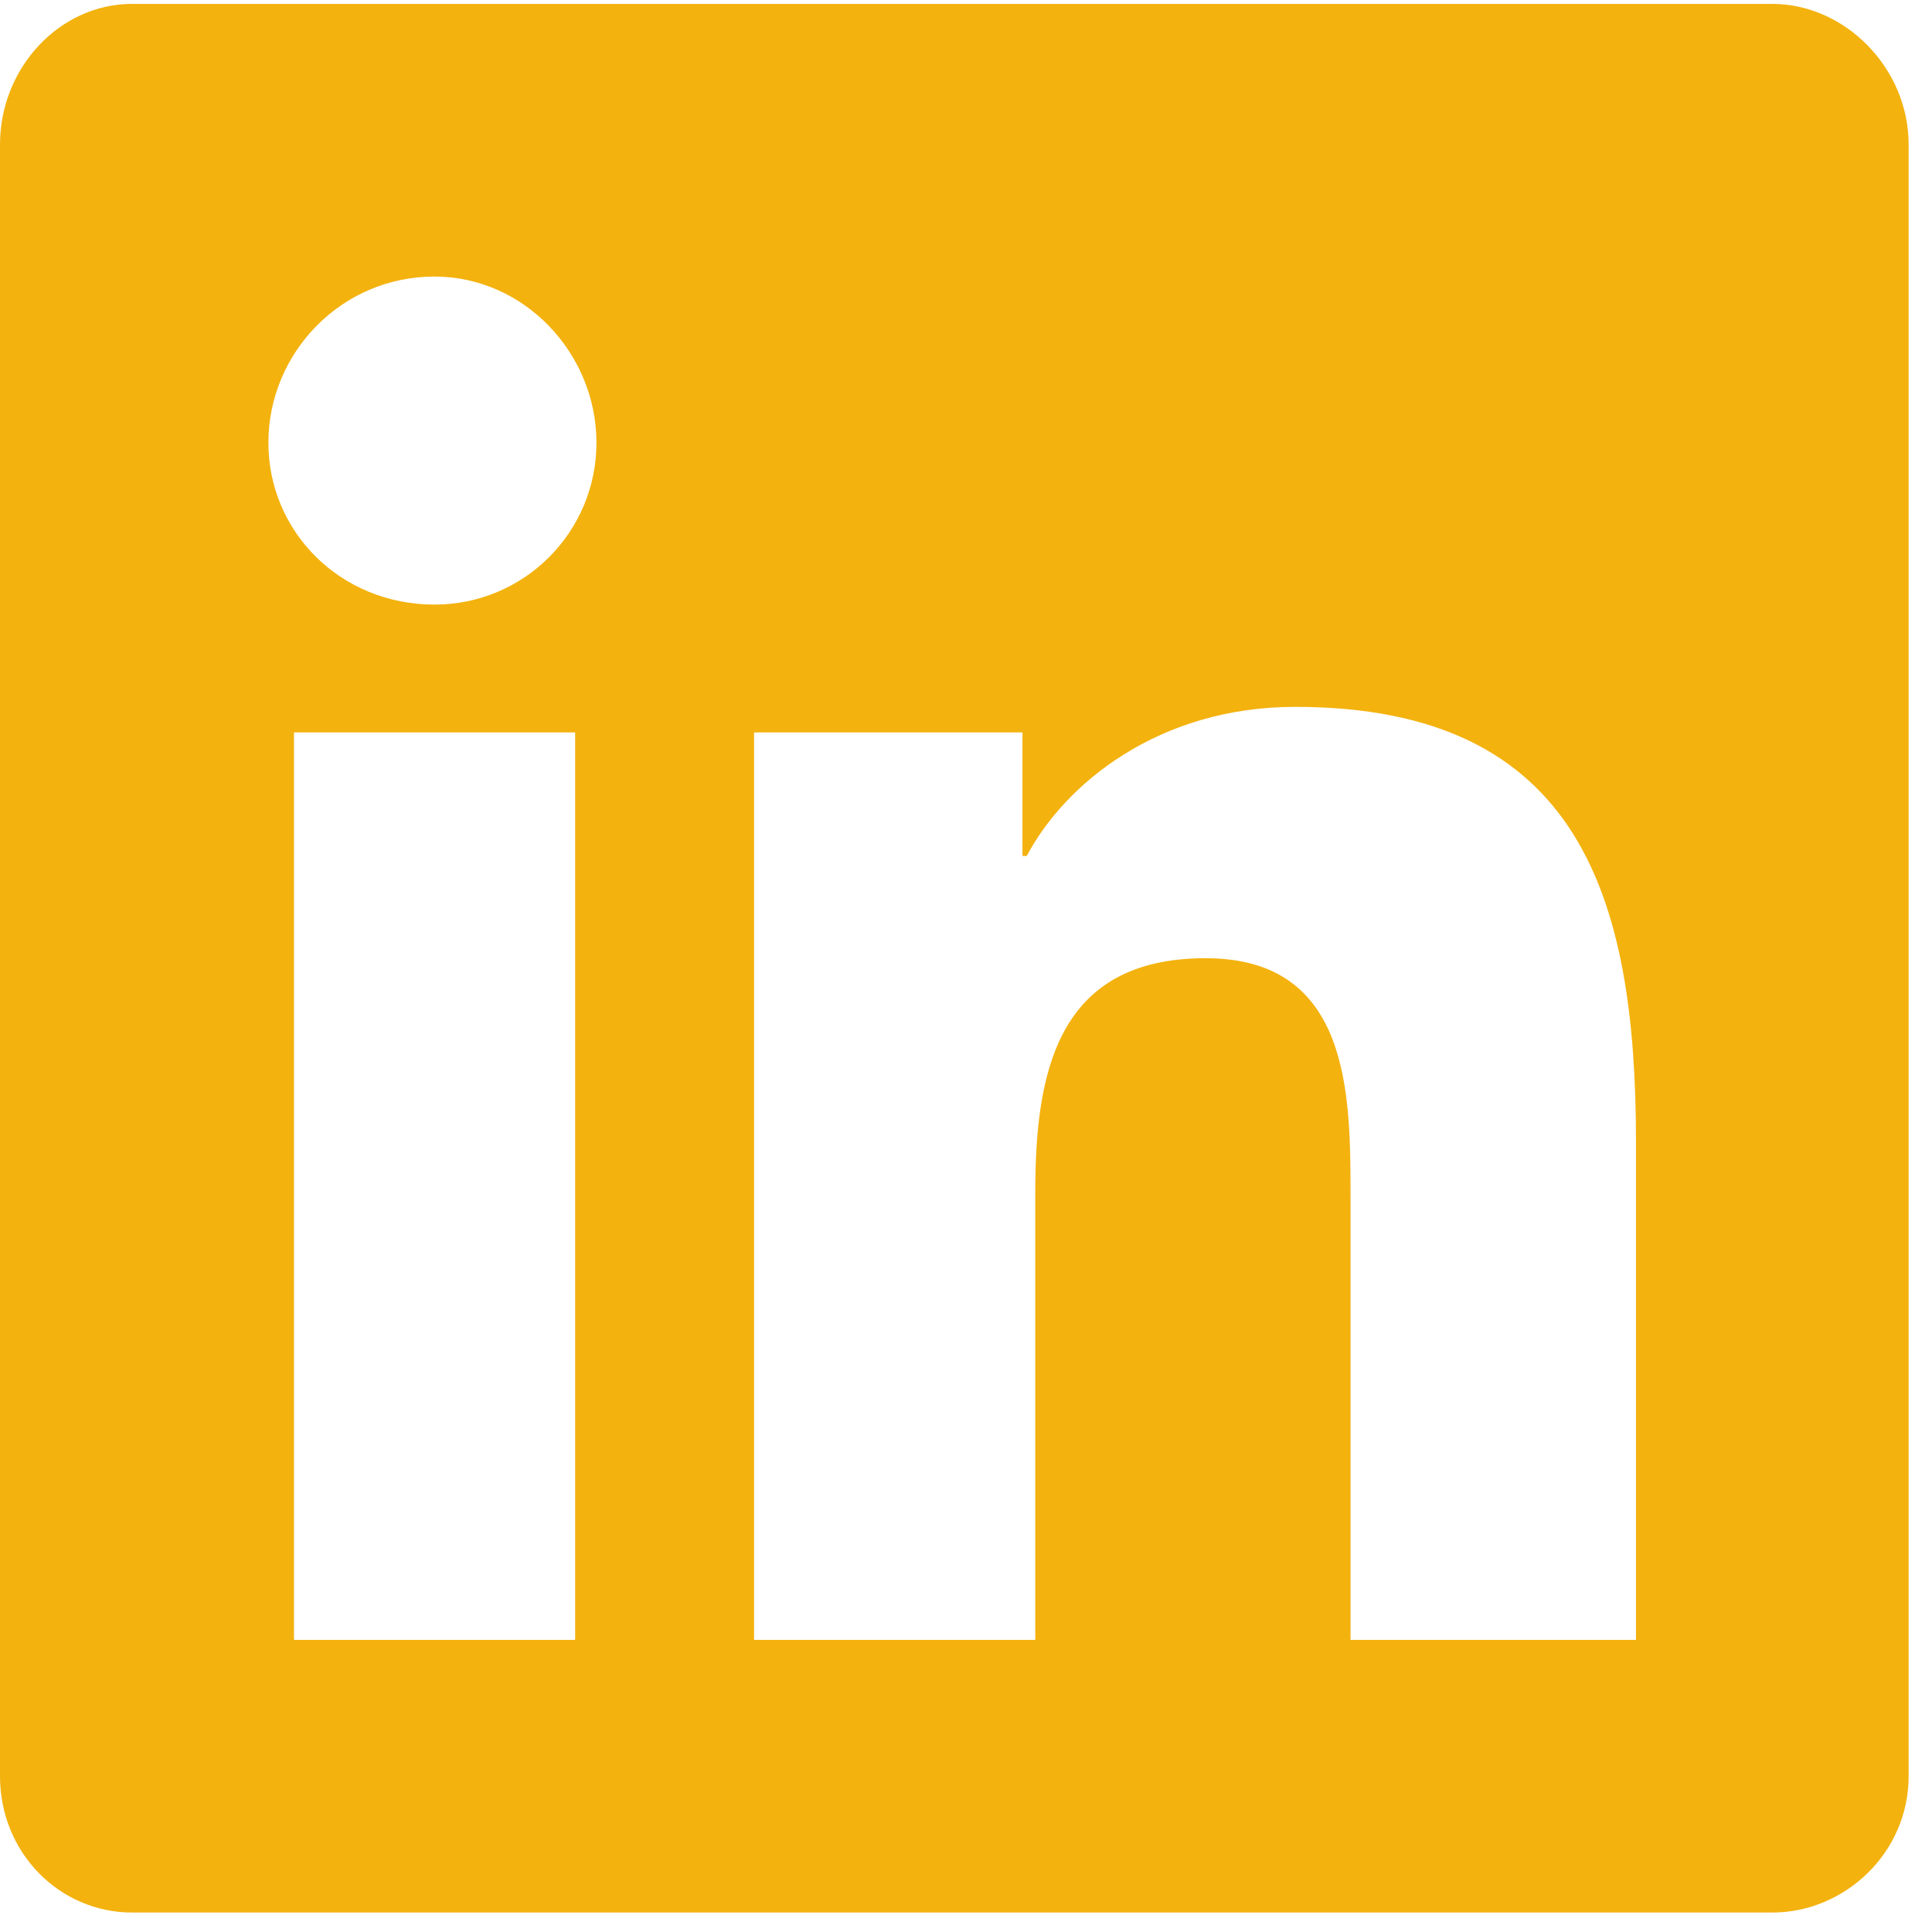
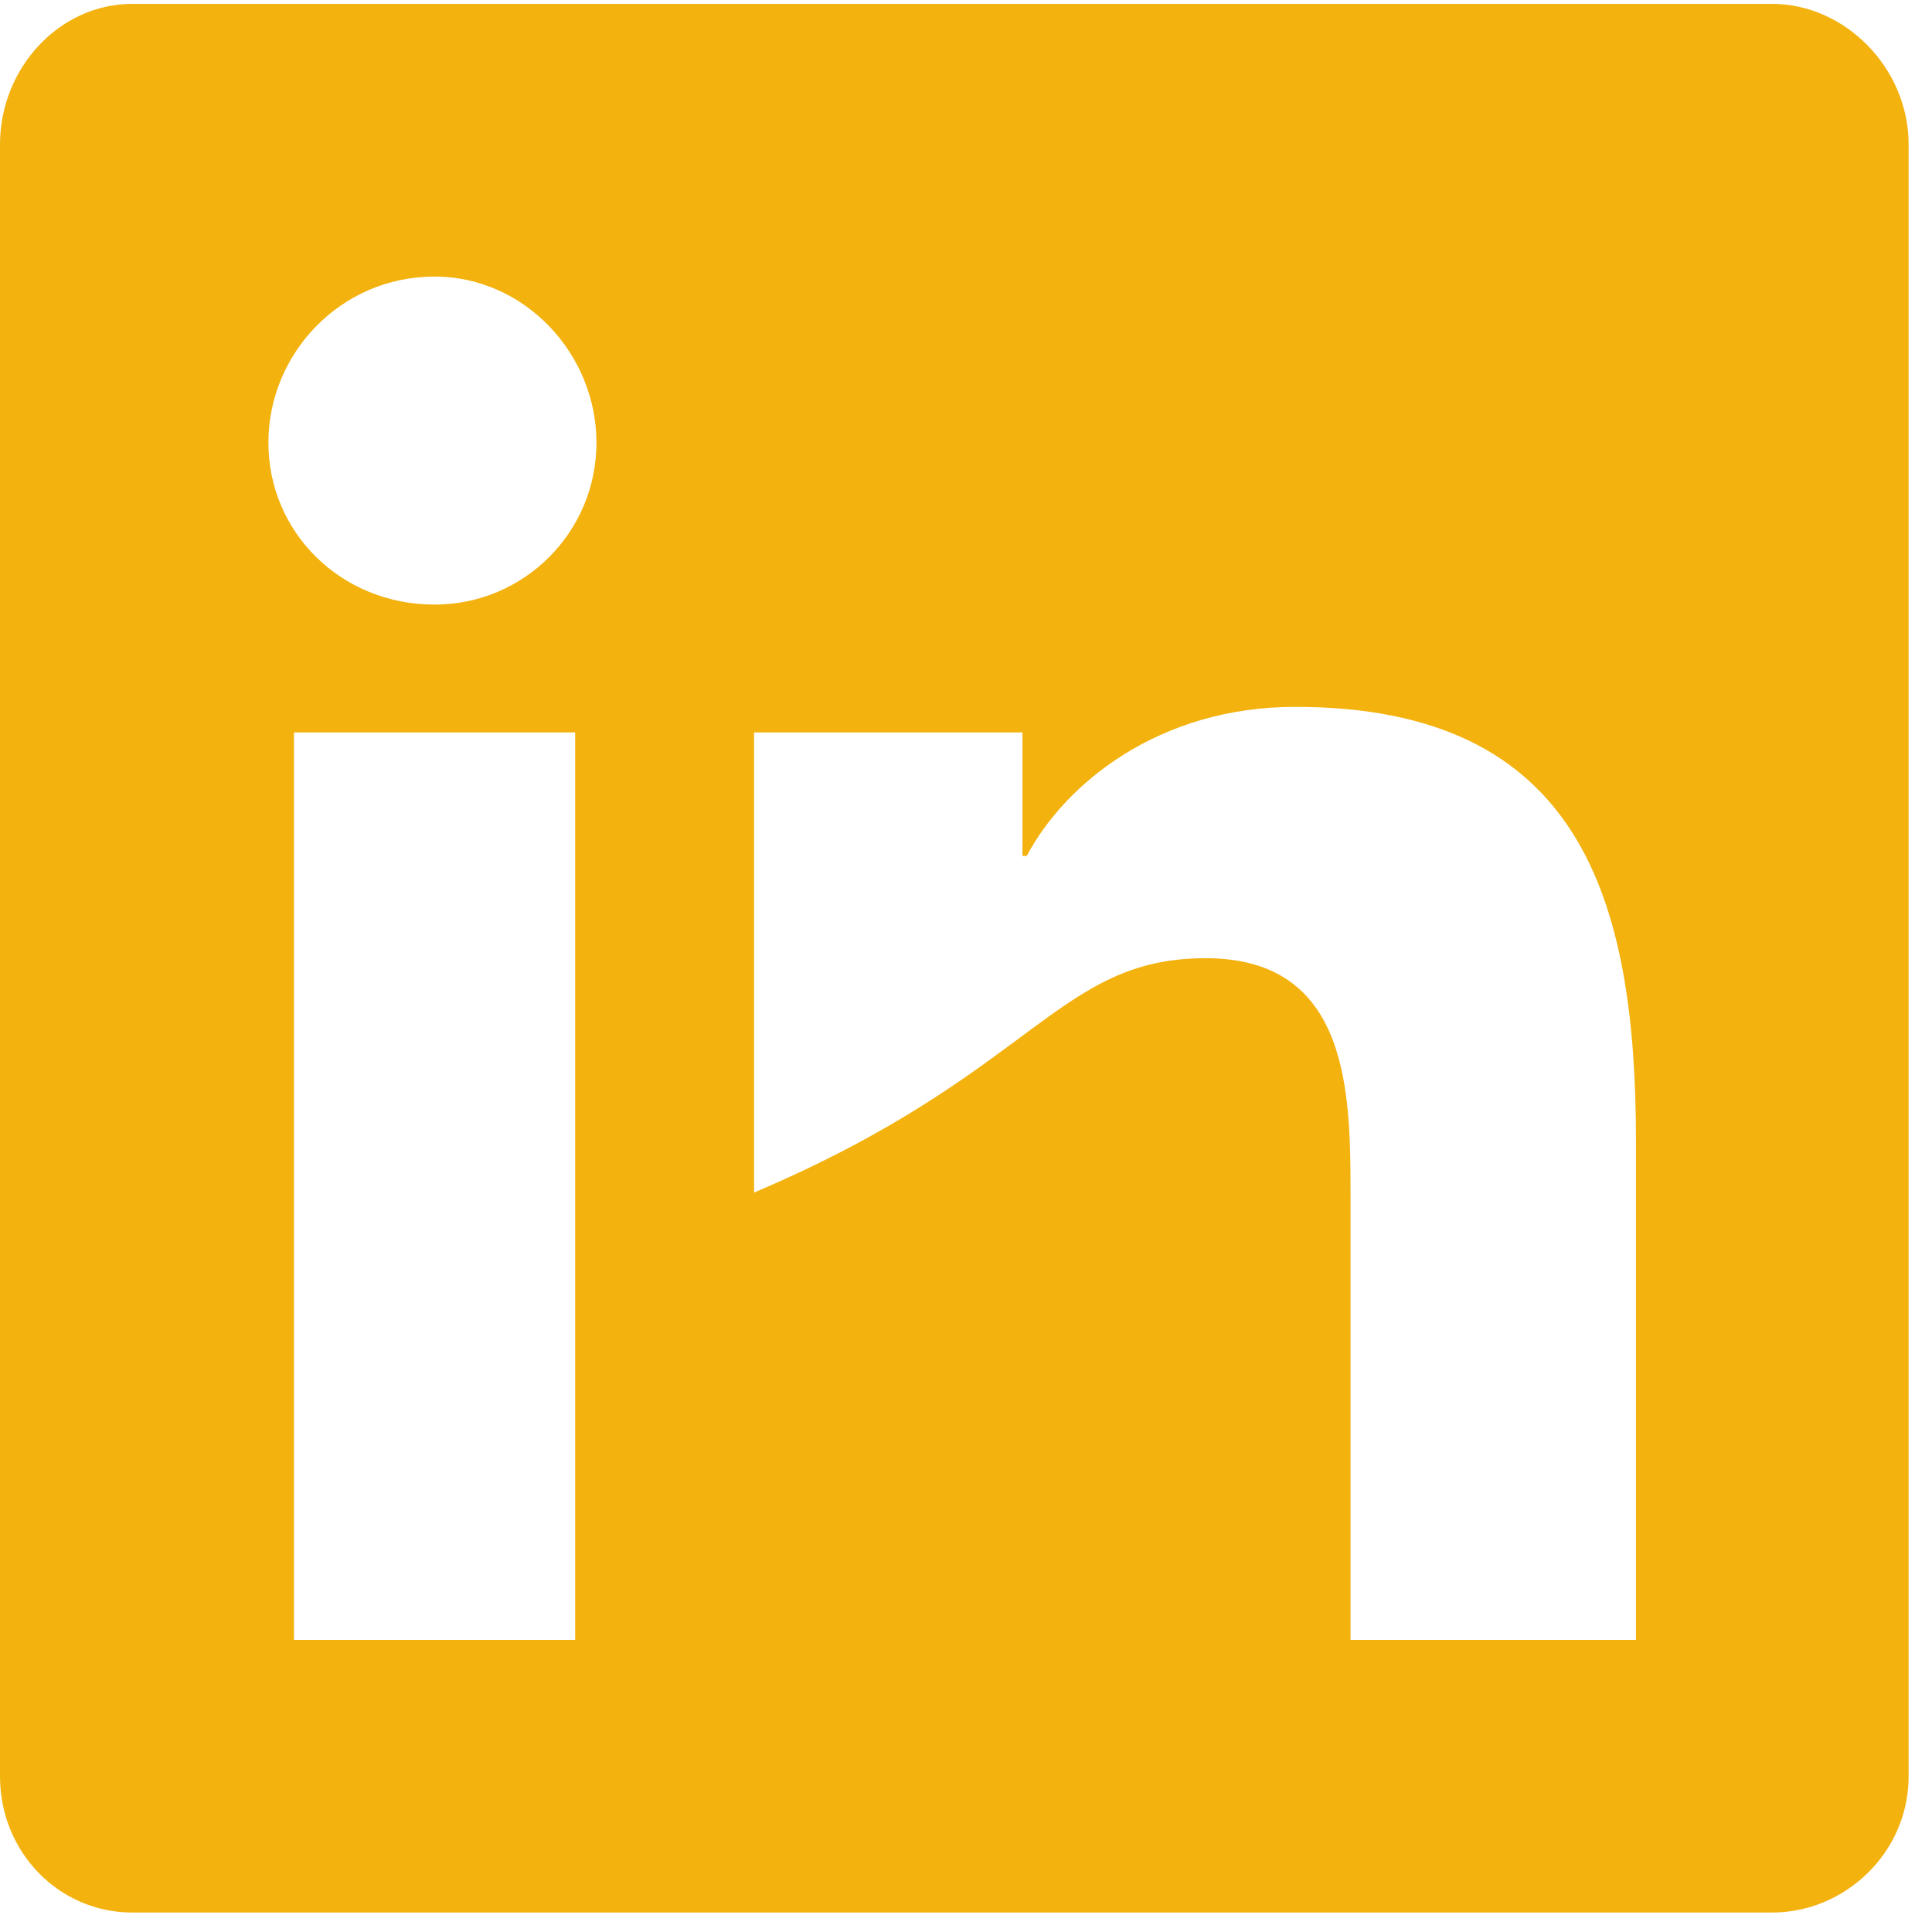
<svg xmlns="http://www.w3.org/2000/svg" width="62" height="62" viewBox="0 0 62 62" fill="none">
-   <path d="M56.875 0.125C59.199 0.125 61.25 2.176 61.25 4.637V57C61.25 59.461 59.199 61.375 56.875 61.375H4.238C1.914 61.375 0 59.461 0 57V4.637C0 2.176 1.914 0.125 4.238 0.125H56.875ZM18.457 52.625V23.504H9.434V52.625H18.457ZM13.945 19.402C16.816 19.402 19.141 17.078 19.141 14.207C19.141 11.336 16.816 8.875 13.945 8.875C10.938 8.875 8.613 11.336 8.613 14.207C8.613 17.078 10.938 19.402 13.945 19.402ZM52.5 52.625V36.629C52.5 28.836 50.723 22.684 41.562 22.684C37.188 22.684 34.18 25.145 32.949 27.469H32.812V23.504H24.199V52.625H33.223V38.27C33.223 34.441 33.906 30.75 38.691 30.75C43.34 30.75 43.34 35.125 43.34 38.406V52.625H52.5Z" fill="#F3B20E" />
+   <path d="M56.875 0.125C59.199 0.125 61.25 2.176 61.25 4.637V57C61.25 59.461 59.199 61.375 56.875 61.375H4.238C1.914 61.375 0 59.461 0 57V4.637C0 2.176 1.914 0.125 4.238 0.125H56.875ZM18.457 52.625V23.504H9.434V52.625H18.457ZM13.945 19.402C16.816 19.402 19.141 17.078 19.141 14.207C19.141 11.336 16.816 8.875 13.945 8.875C10.938 8.875 8.613 11.336 8.613 14.207C8.613 17.078 10.938 19.402 13.945 19.402ZM52.5 52.625V36.629C52.5 28.836 50.723 22.684 41.562 22.684C37.188 22.684 34.18 25.145 32.949 27.469H32.812V23.504H24.199V52.625V38.27C33.223 34.441 33.906 30.75 38.691 30.75C43.34 30.75 43.34 35.125 43.34 38.406V52.625H52.5Z" fill="#F3B20E" />
</svg>